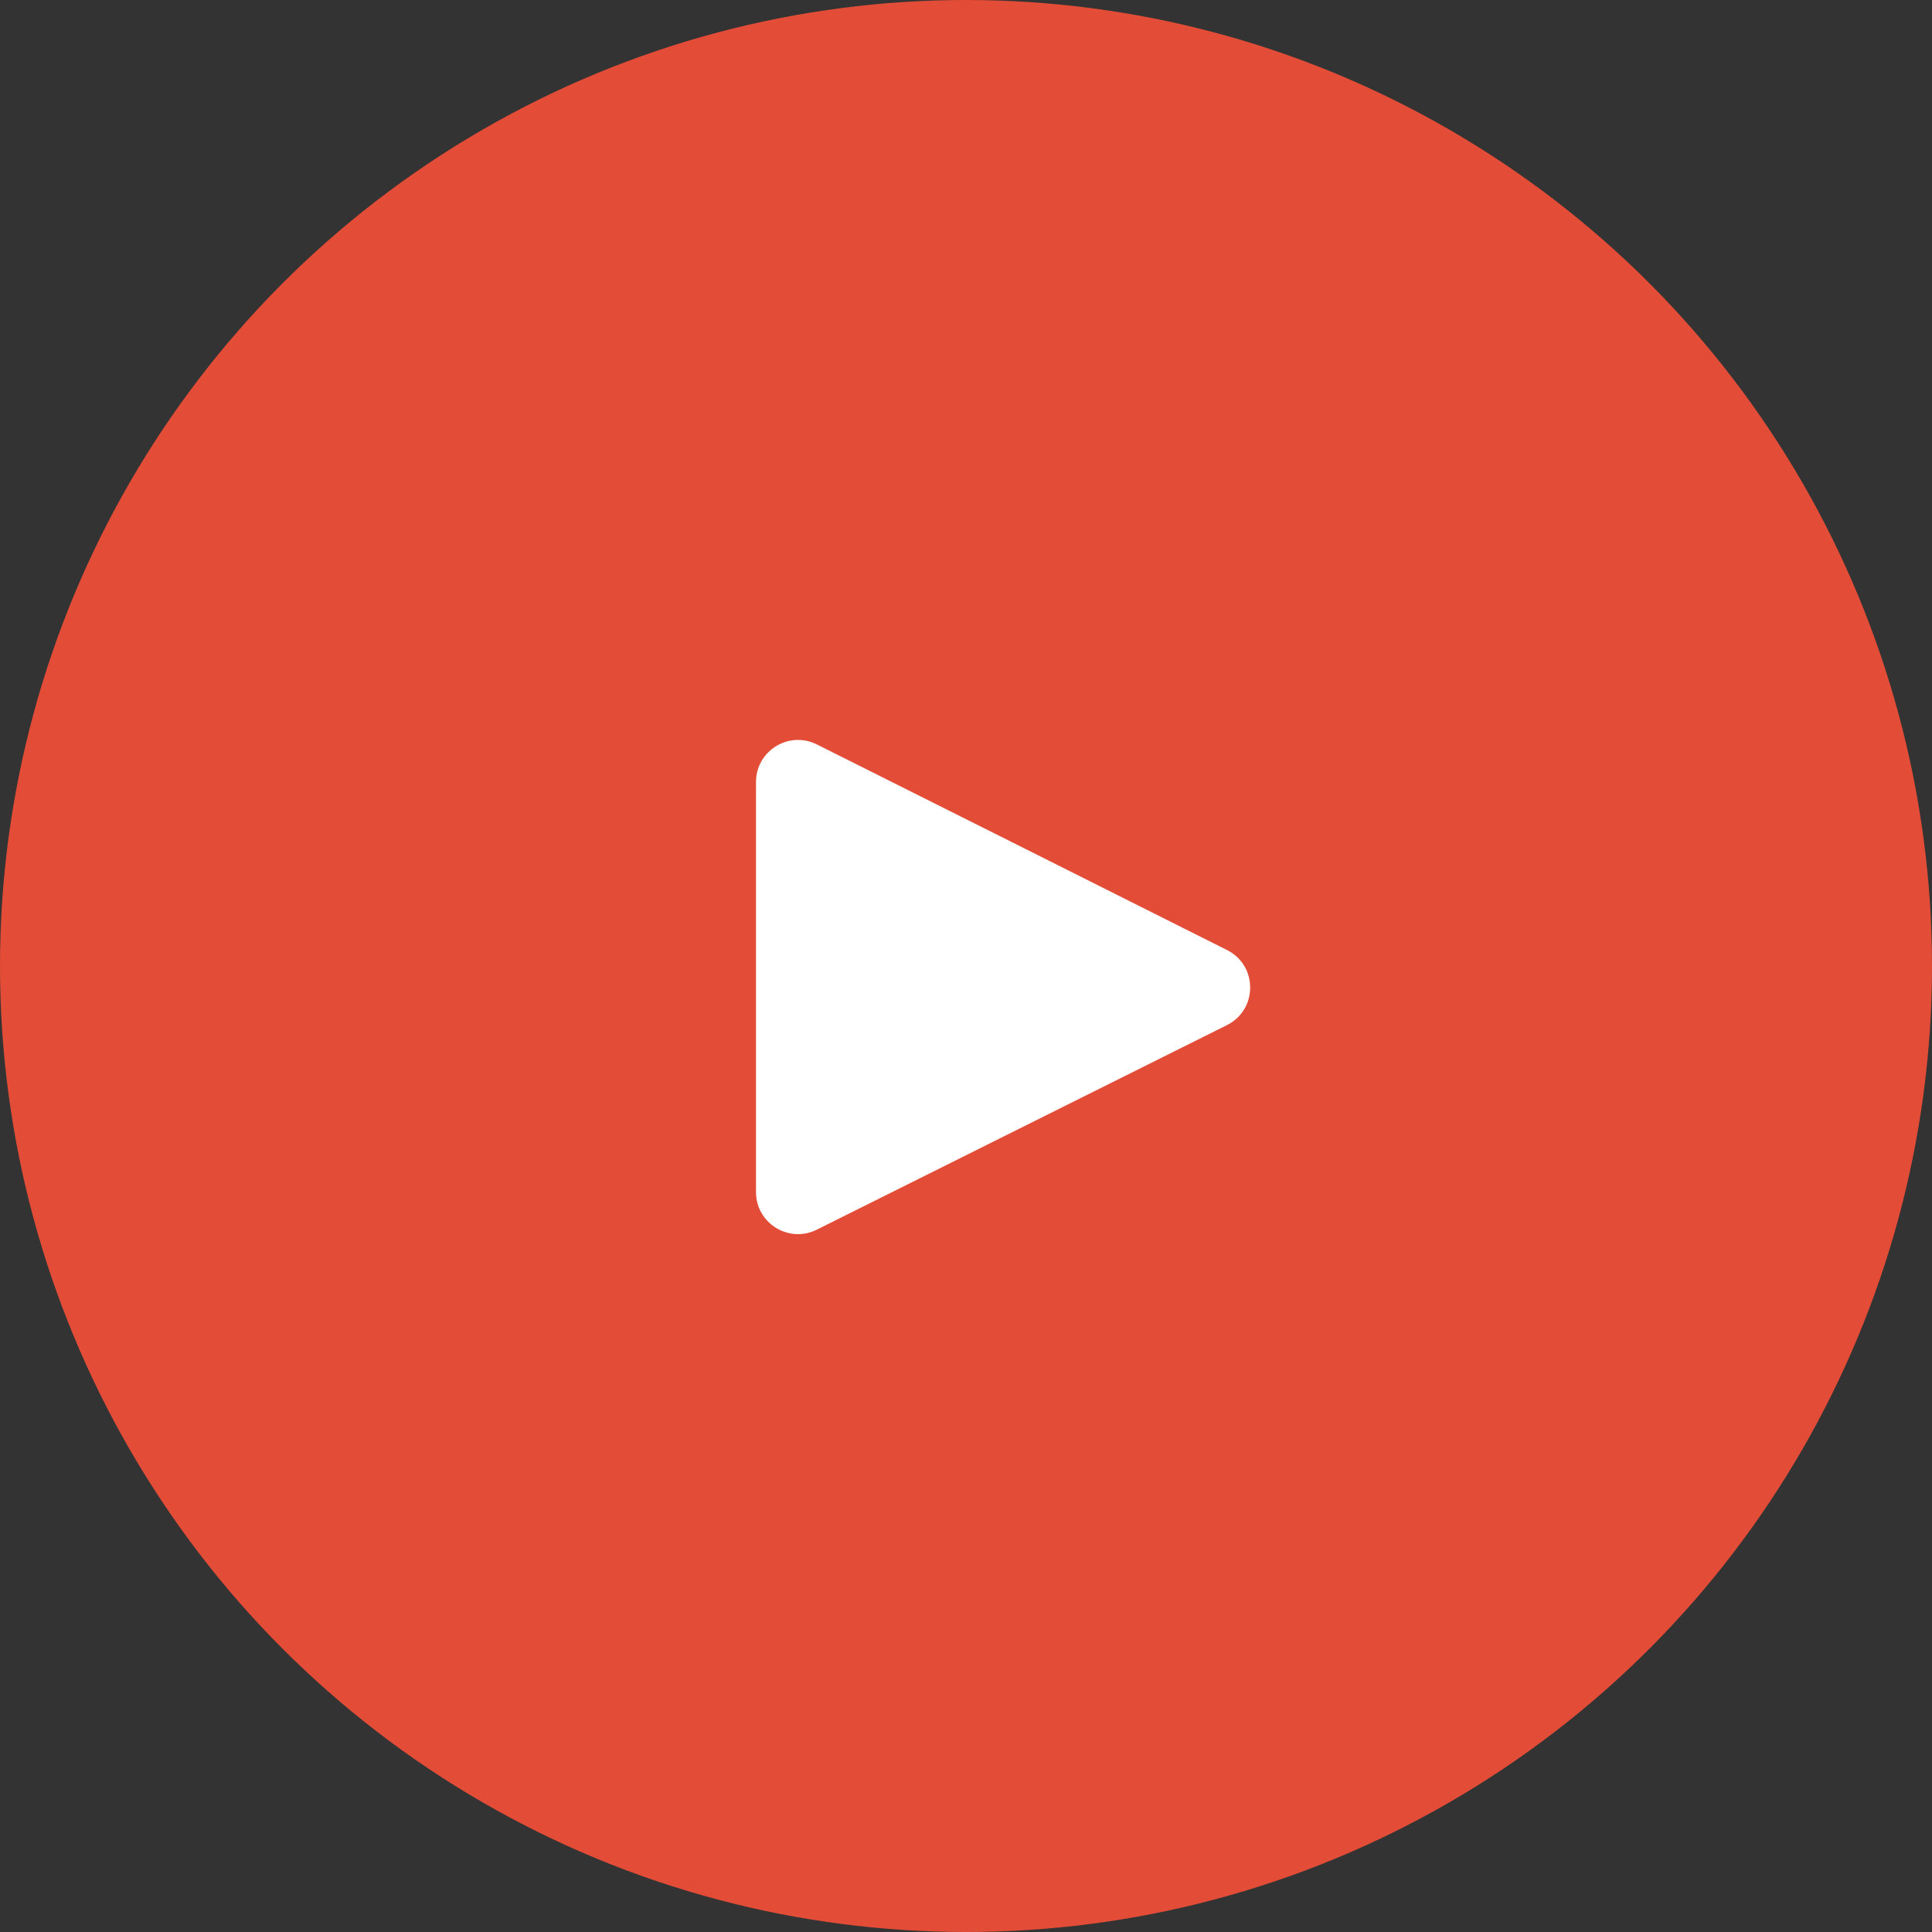
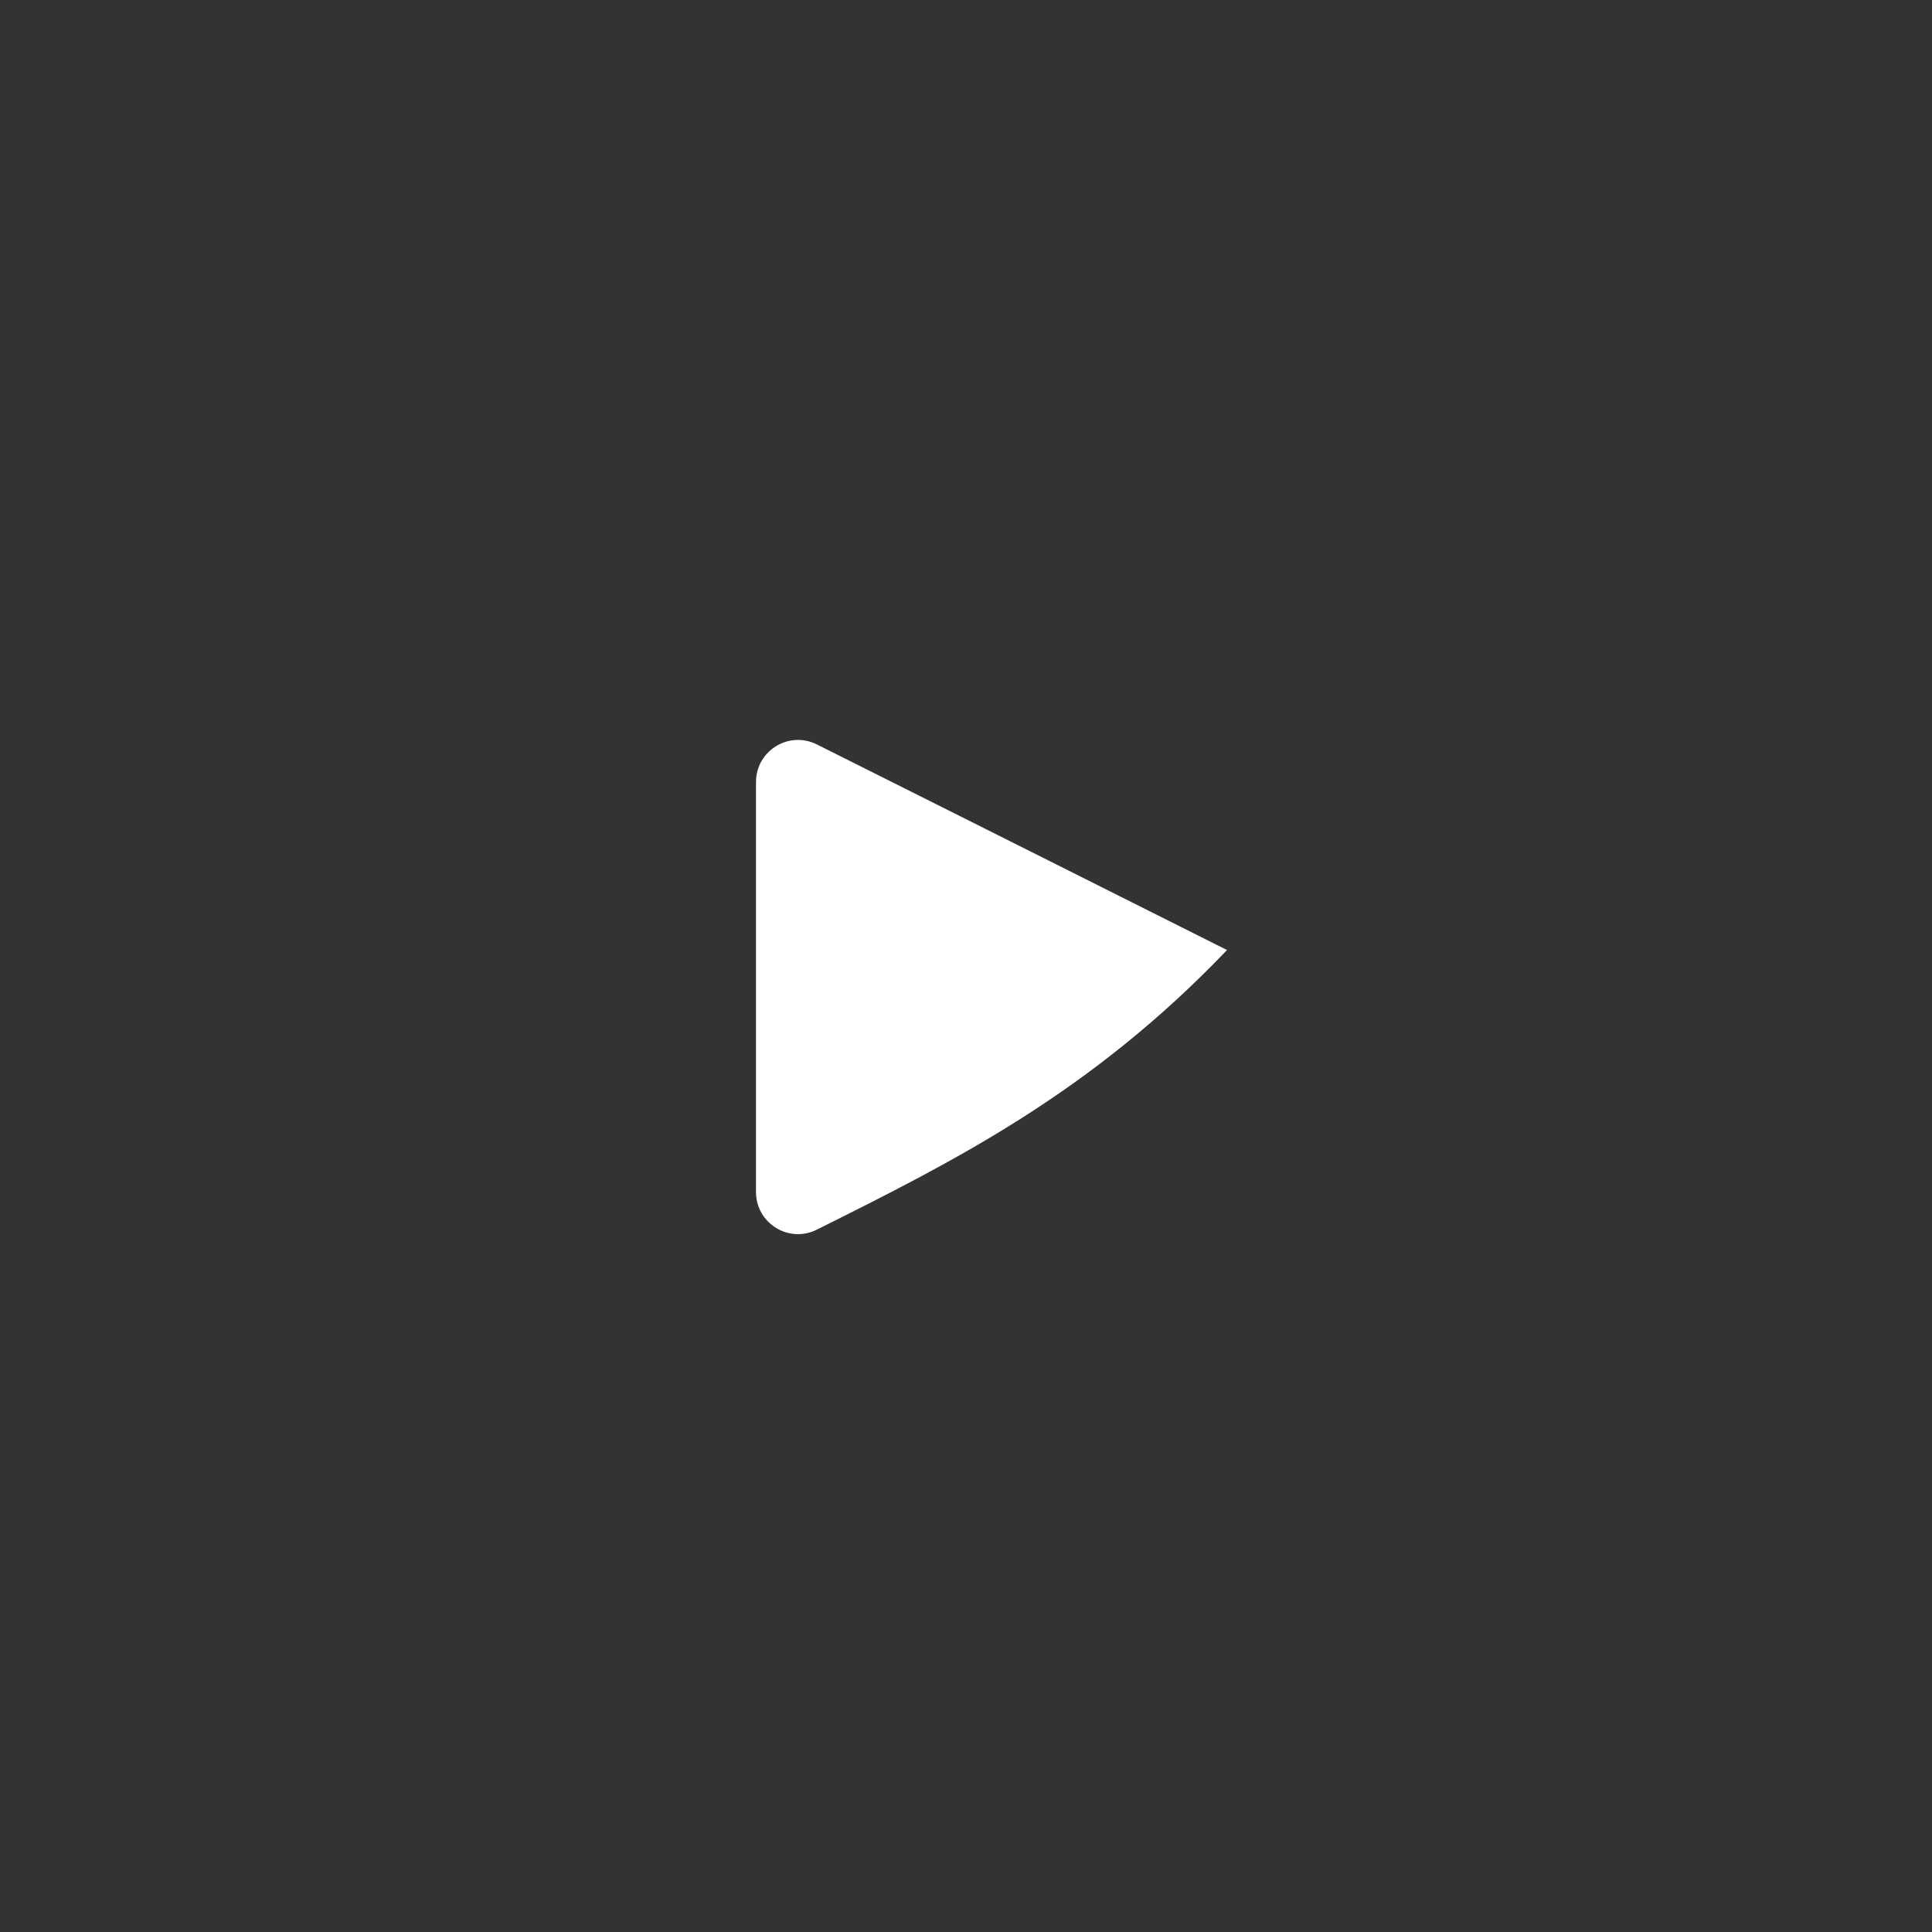
<svg xmlns="http://www.w3.org/2000/svg" width="46" height="46" viewBox="0 0 46 46" fill="none">
  <rect x="0" y="0" width="46" height="46" fill="#333333" stroke="none" />
-   <circle cx="23" cy="23" r="23" fill="#E34C37" />
-   <path fill-rule="evenodd" clip-rule="evenodd" d="M19.447 29.278C18.782 29.61 18 29.126 18 28.383V18.619C18 17.875 18.783 17.392 19.448 17.724C22.702 19.354 25.946 20.979 29.215 22.62C29.951 22.989 29.949 24.041 29.212 24.408C25.951 26.034 22.707 27.651 19.447 29.278Z" fill="white" />
+   <path fill-rule="evenodd" clip-rule="evenodd" d="M19.447 29.278C18.782 29.61 18 29.126 18 28.383V18.619C18 17.875 18.783 17.392 19.448 17.724C22.702 19.354 25.946 20.979 29.215 22.62C25.951 26.034 22.707 27.651 19.447 29.278Z" fill="white" />
</svg>